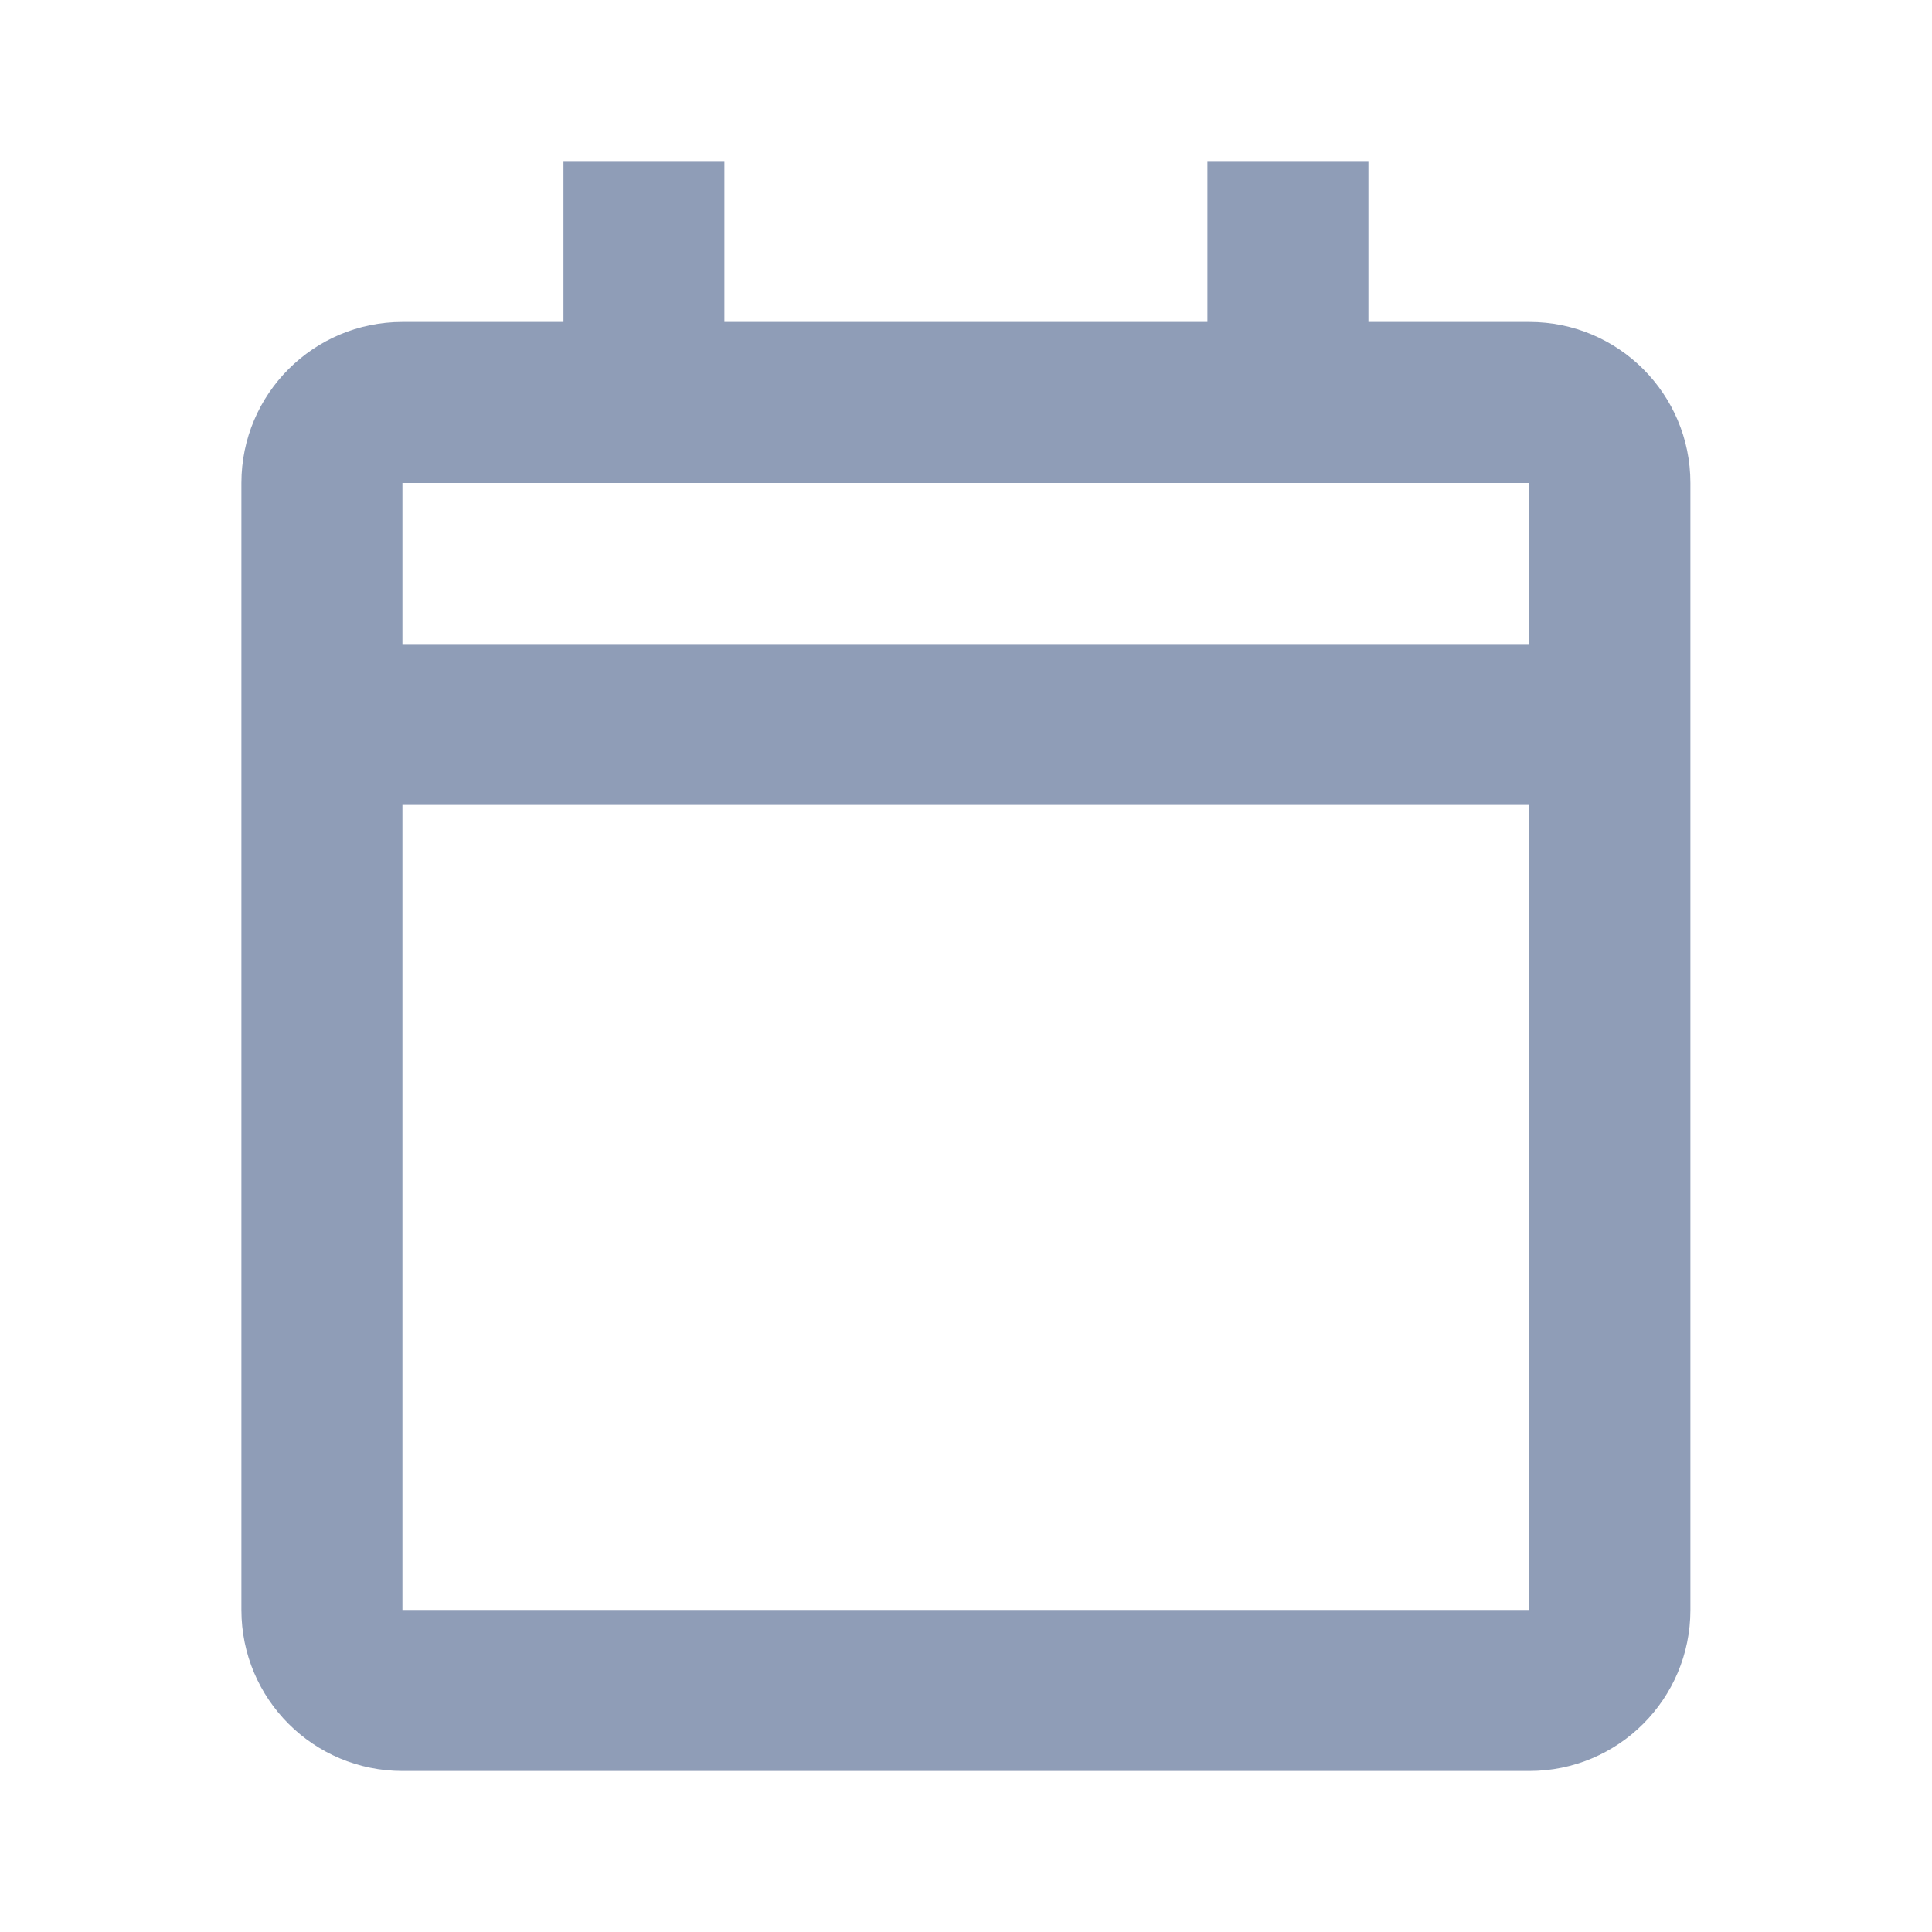
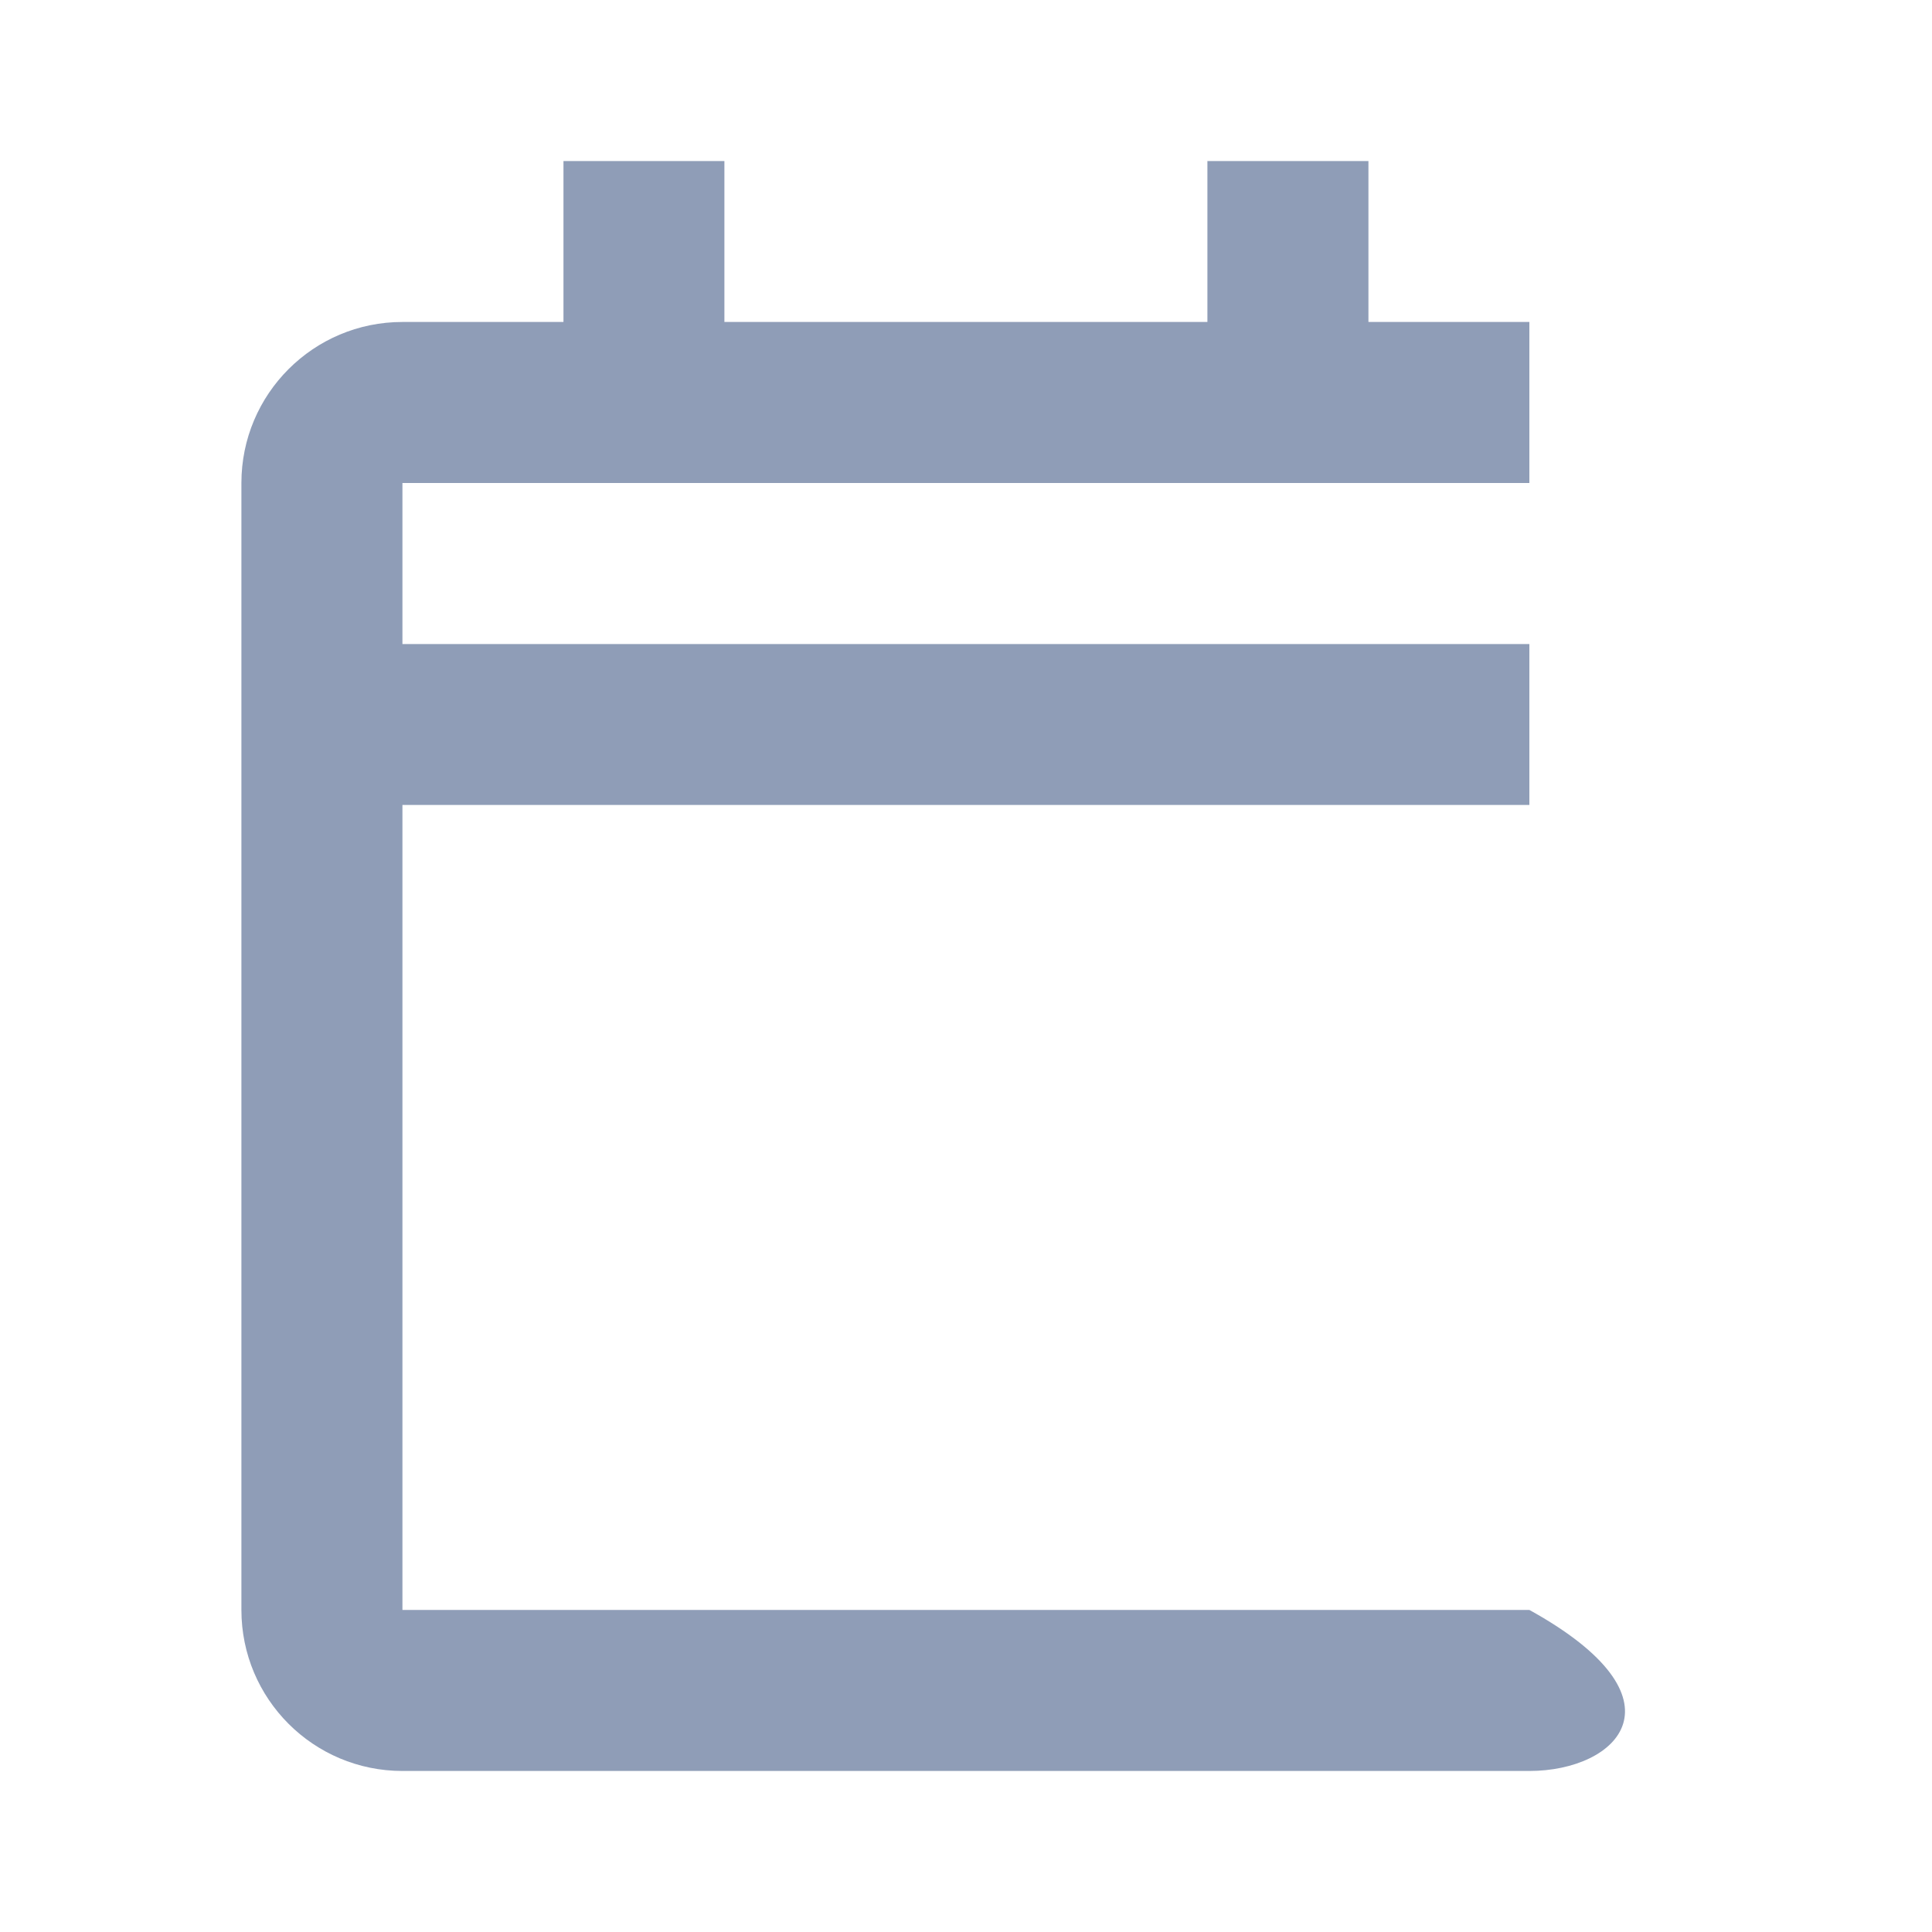
<svg xmlns="http://www.w3.org/2000/svg" width="20" height="20" viewBox="0 0 20 20" fill="none">
-   <path d="M15.832 18.333H4.166C3.245 18.333 2.499 17.587 2.499 16.666V5C2.499 4.079 3.245 3.333 4.166 3.333H5.833V1.667H7.499V3.333H12.499V1.667H14.166V3.333H15.832C16.753 3.333 17.499 4.079 17.499 5V16.666C17.499 17.587 16.753 18.333 15.832 18.333ZM4.166 8.333V16.666H15.832V8.333H4.166ZM4.166 5V6.667H15.832V5H4.166Z" fill="#8F9DB7" />
+   <path d="M15.832 18.333H4.166C3.245 18.333 2.499 17.587 2.499 16.666V5C2.499 4.079 3.245 3.333 4.166 3.333H5.833V1.667H7.499V3.333H12.499V1.667H14.166V3.333H15.832V16.666C17.499 17.587 16.753 18.333 15.832 18.333ZM4.166 8.333V16.666H15.832V8.333H4.166ZM4.166 5V6.667H15.832V5H4.166Z" fill="#8F9DB7" />
</svg>